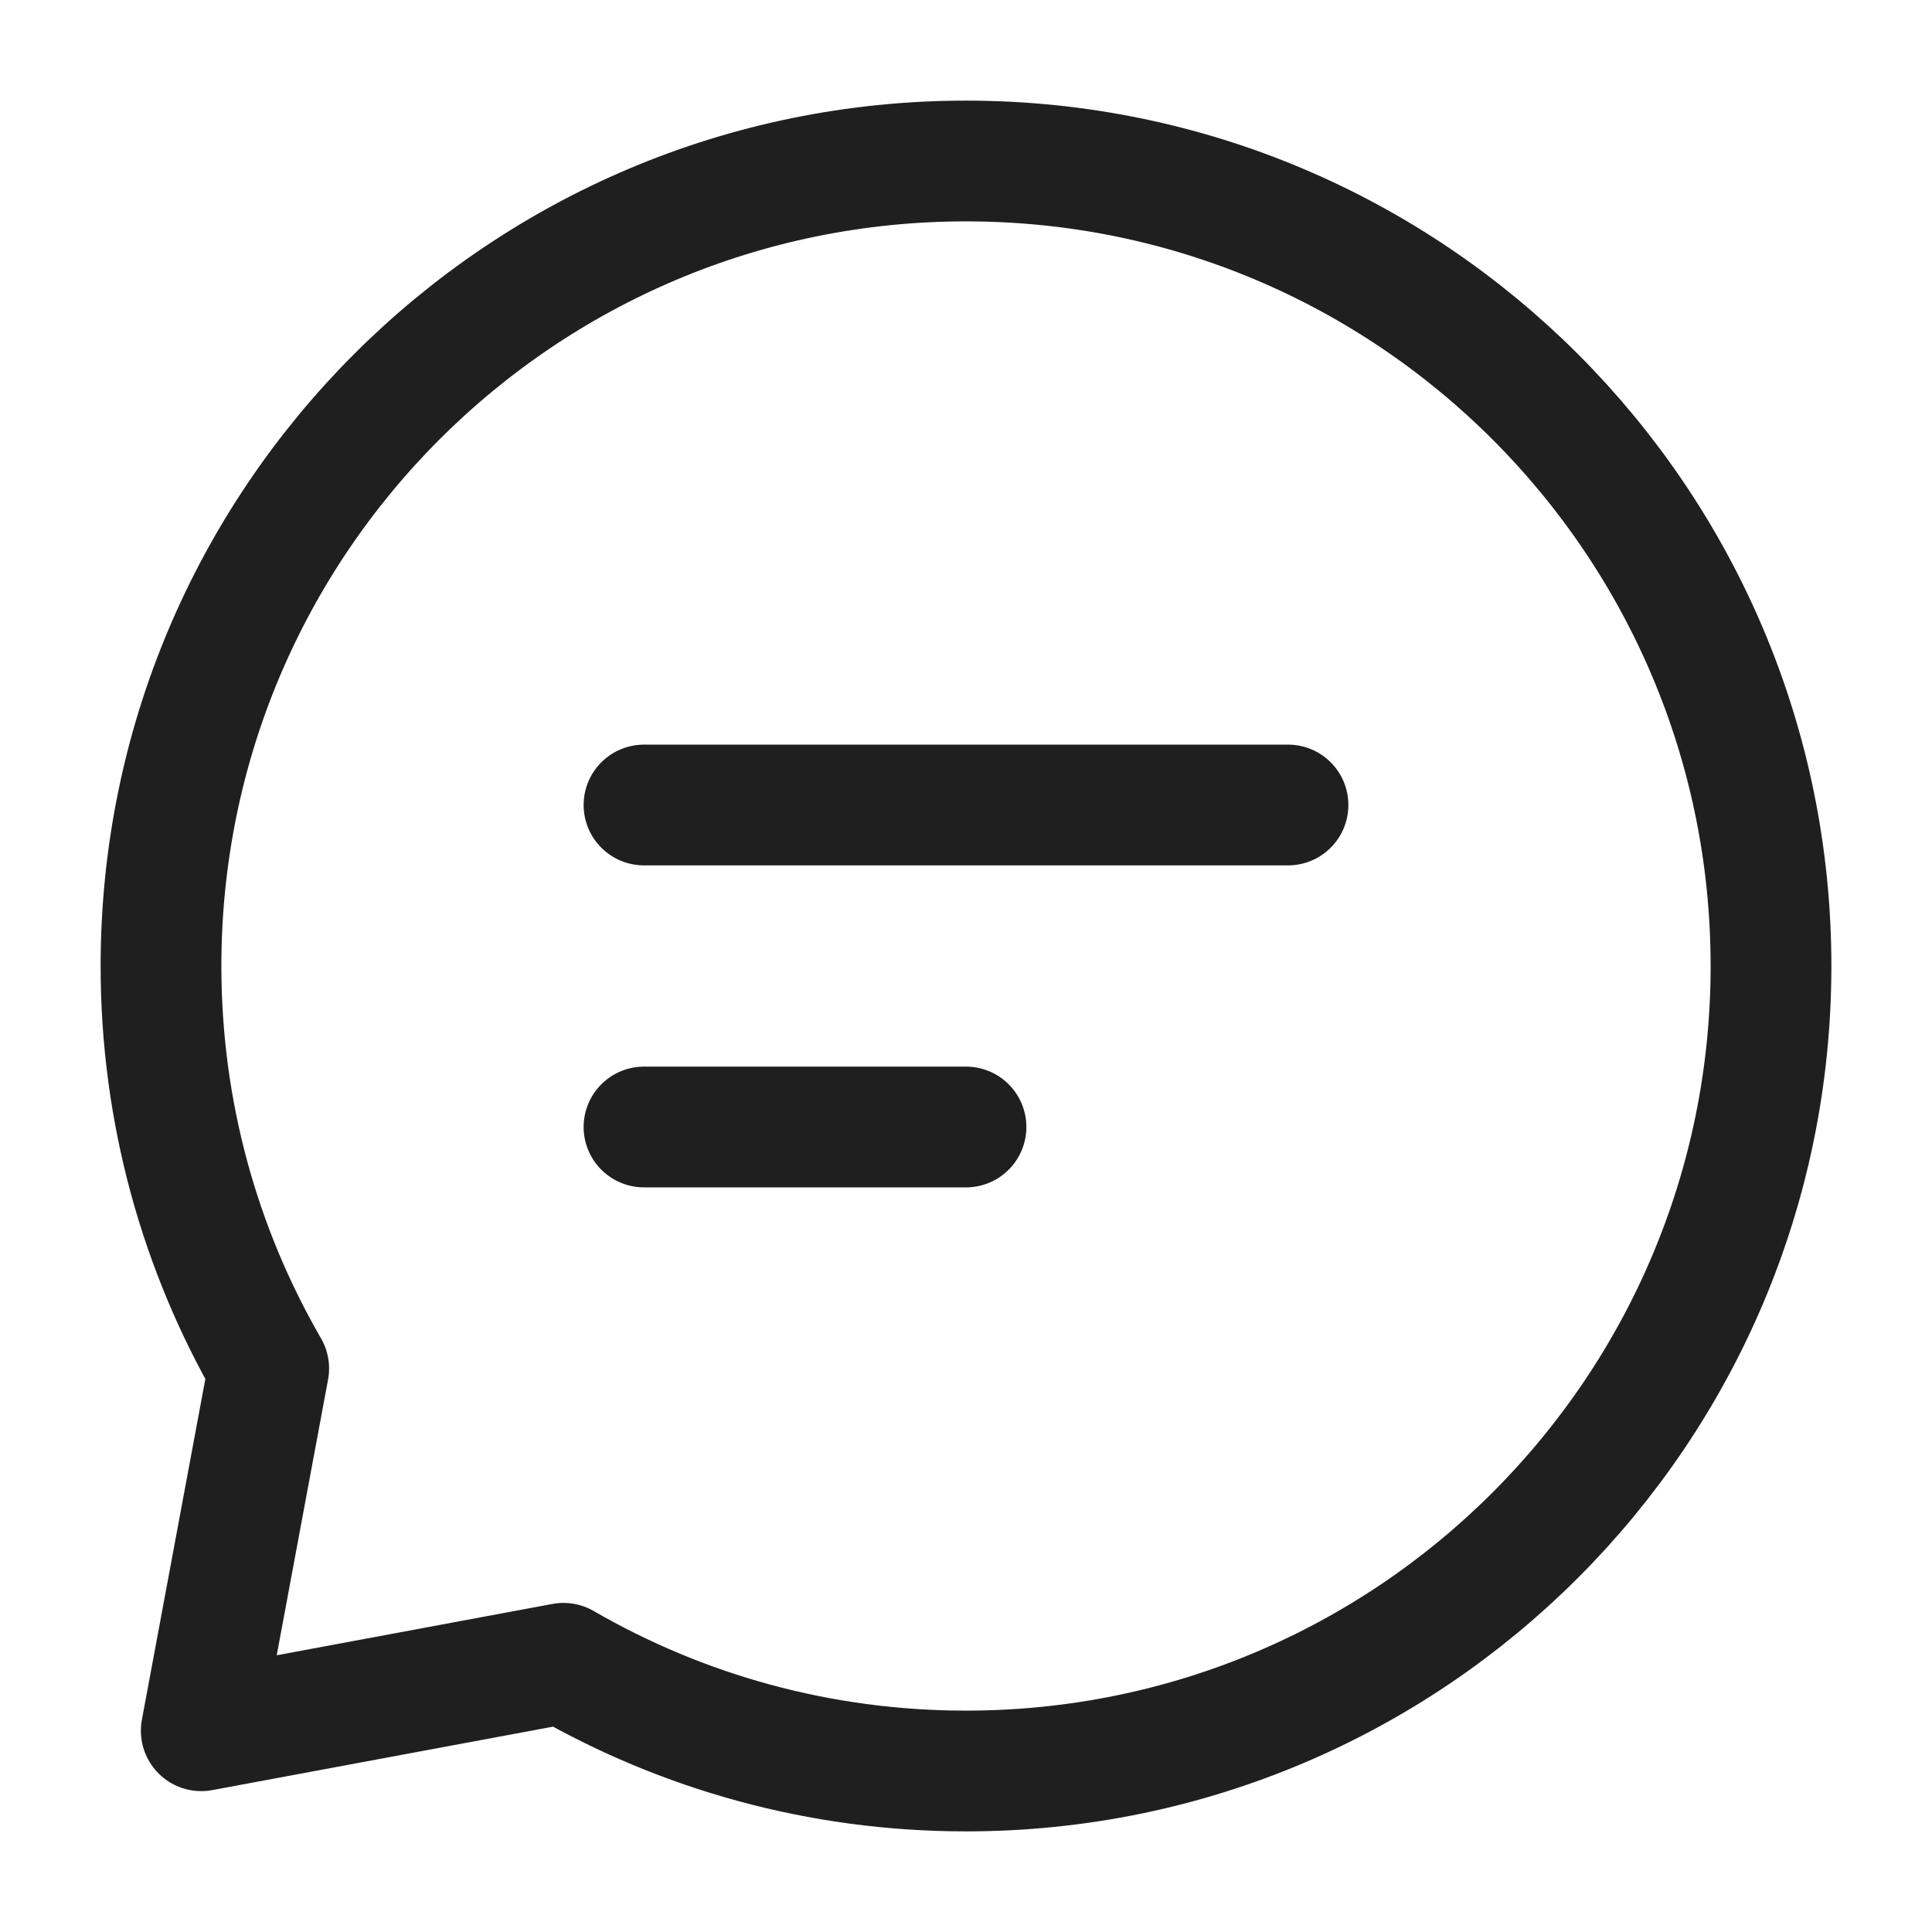
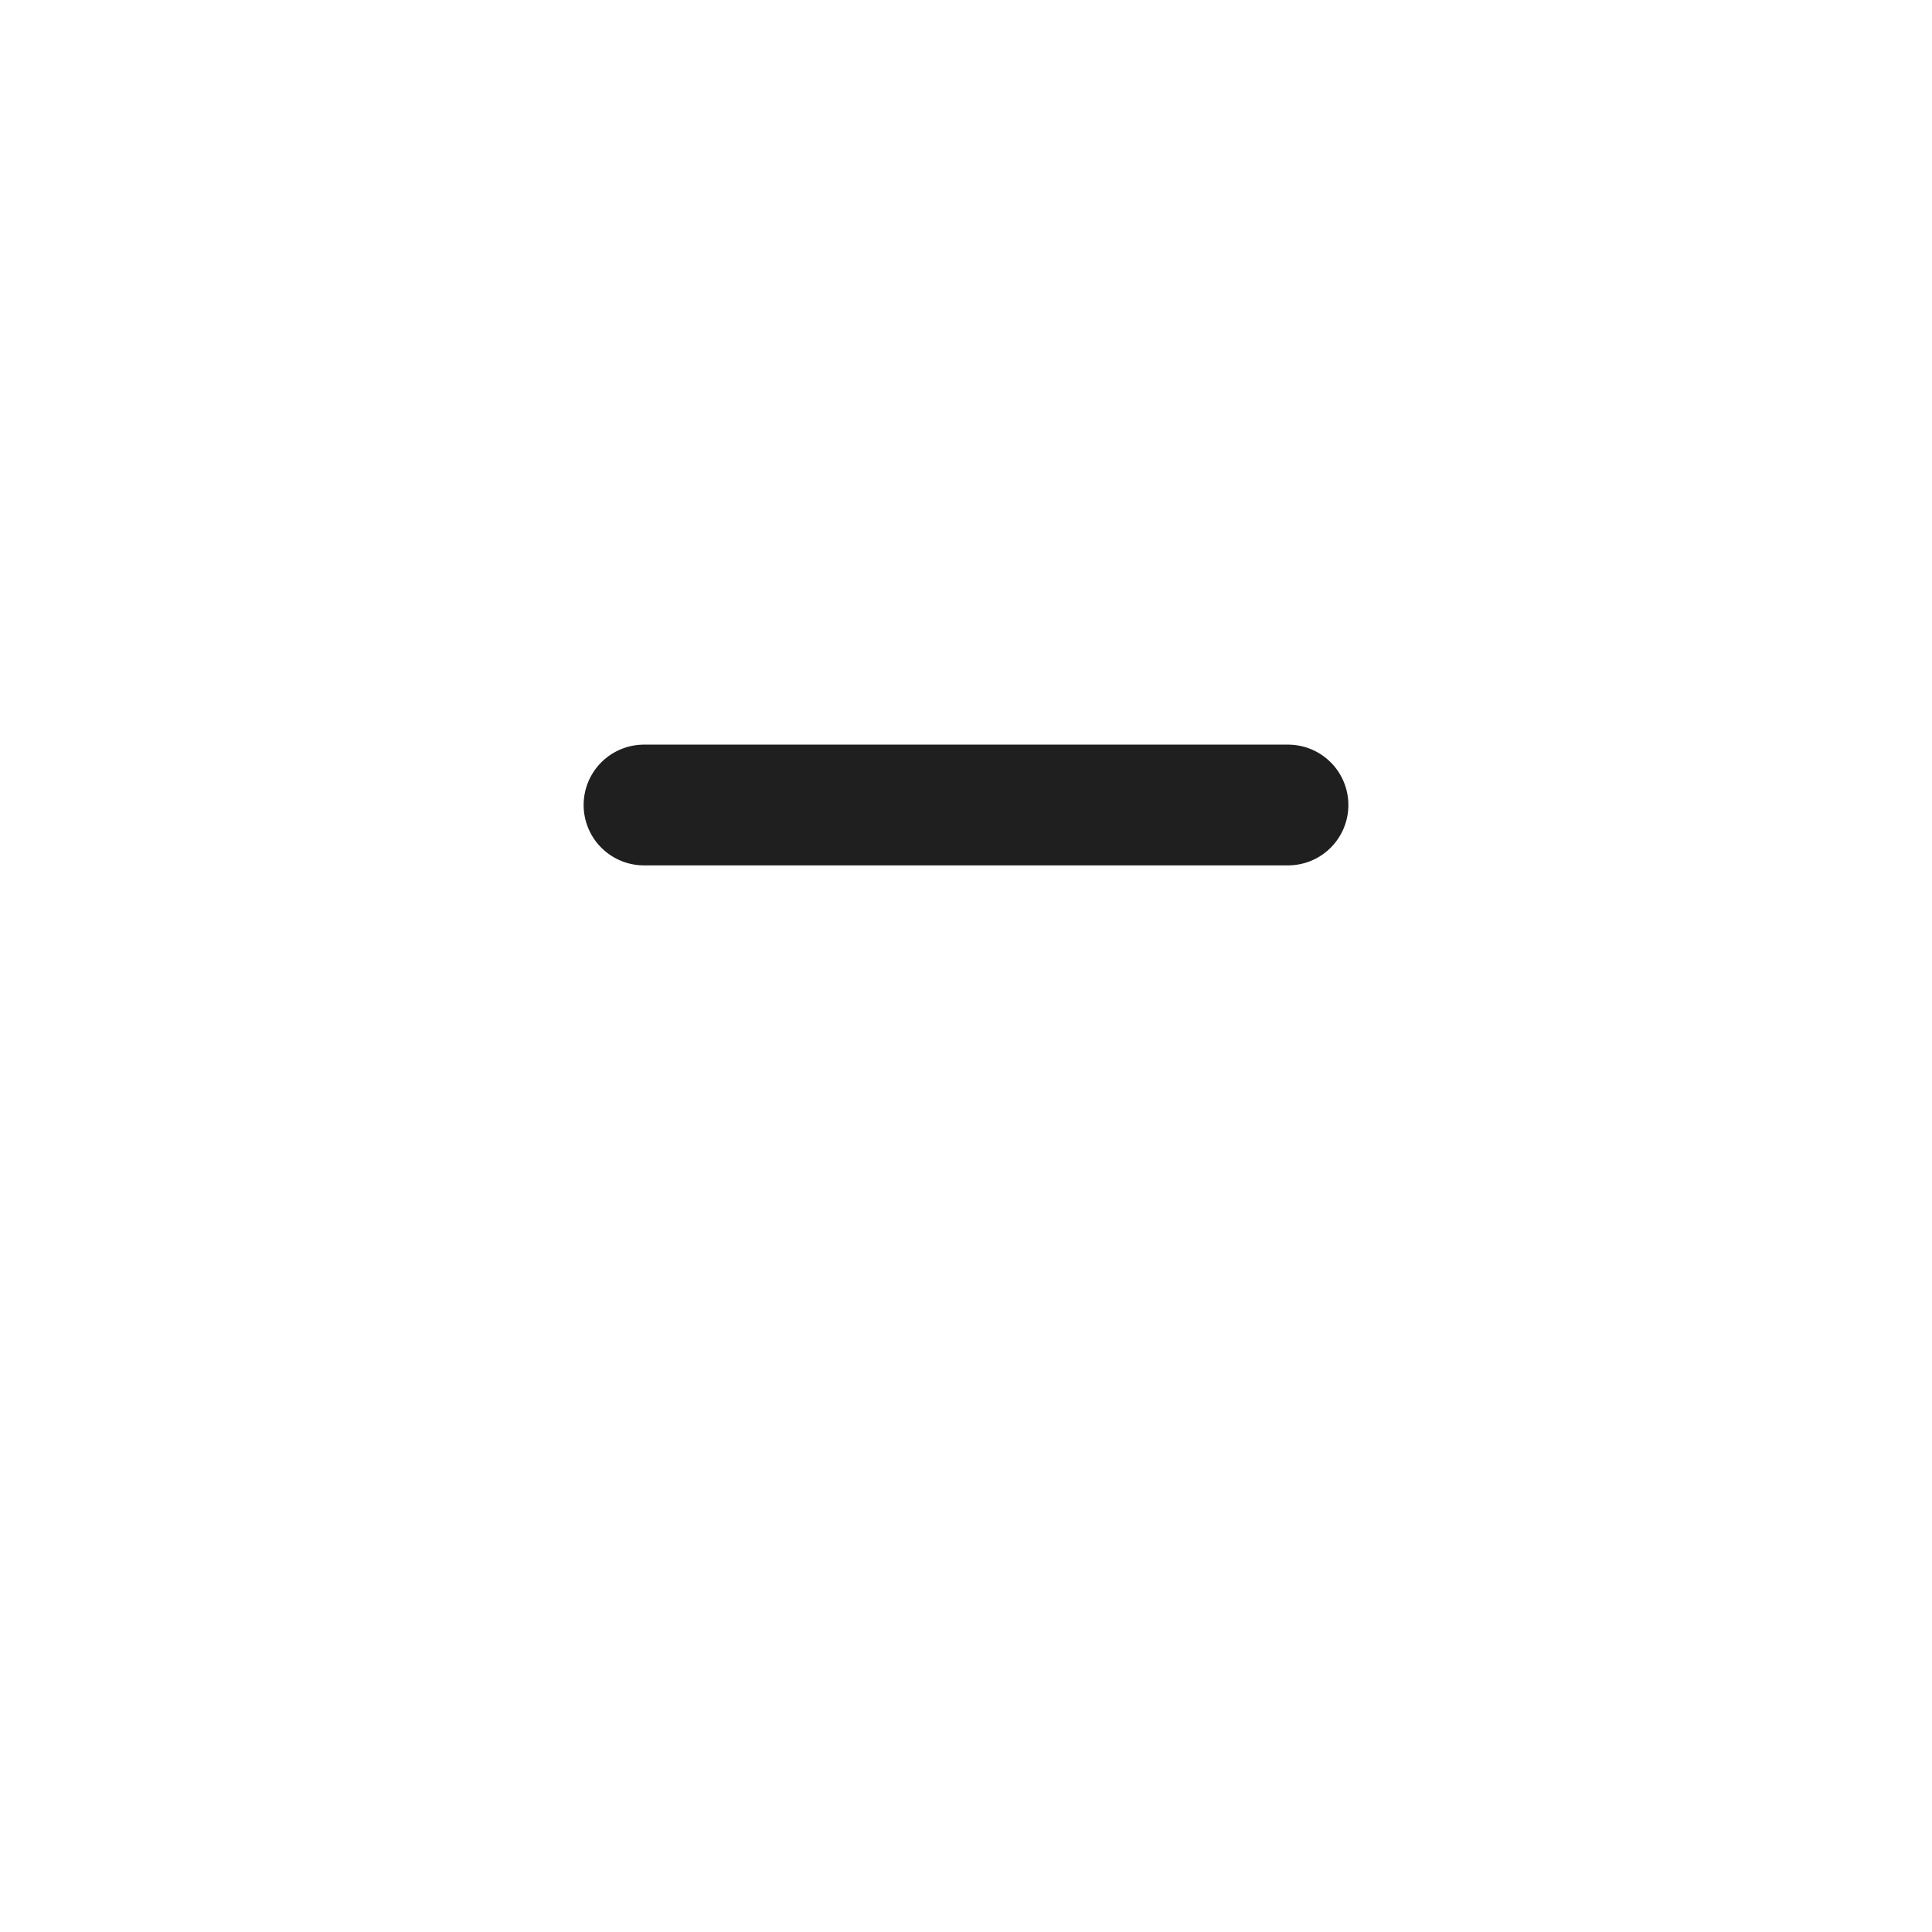
<svg xmlns="http://www.w3.org/2000/svg" width="24" height="24" viewBox="0 0 24 24" fill="none">
  <path d="M8 10L12 10L16 10" stroke="#1F1F1F" stroke-width="1.5" stroke-linecap="round" stroke-linejoin="round" />
-   <path d="M8 14L10 14L12 14" stroke="#1F1F1F" stroke-width="1.5" stroke-linecap="round" stroke-linejoin="round" />
-   <path d="M12 22C17.523 22 22 17.523 22 12C22 6.477 17.523 2 12 2C6.477 2 2 6.477 2 12C2 13.821 2.487 15.529 3.338 17L2.5 21.5L7 20.662C8.471 21.513 10.179 22 12 22Z" stroke="#1F1F1F" stroke-width="1.5" stroke-linecap="round" stroke-linejoin="round" />
</svg>